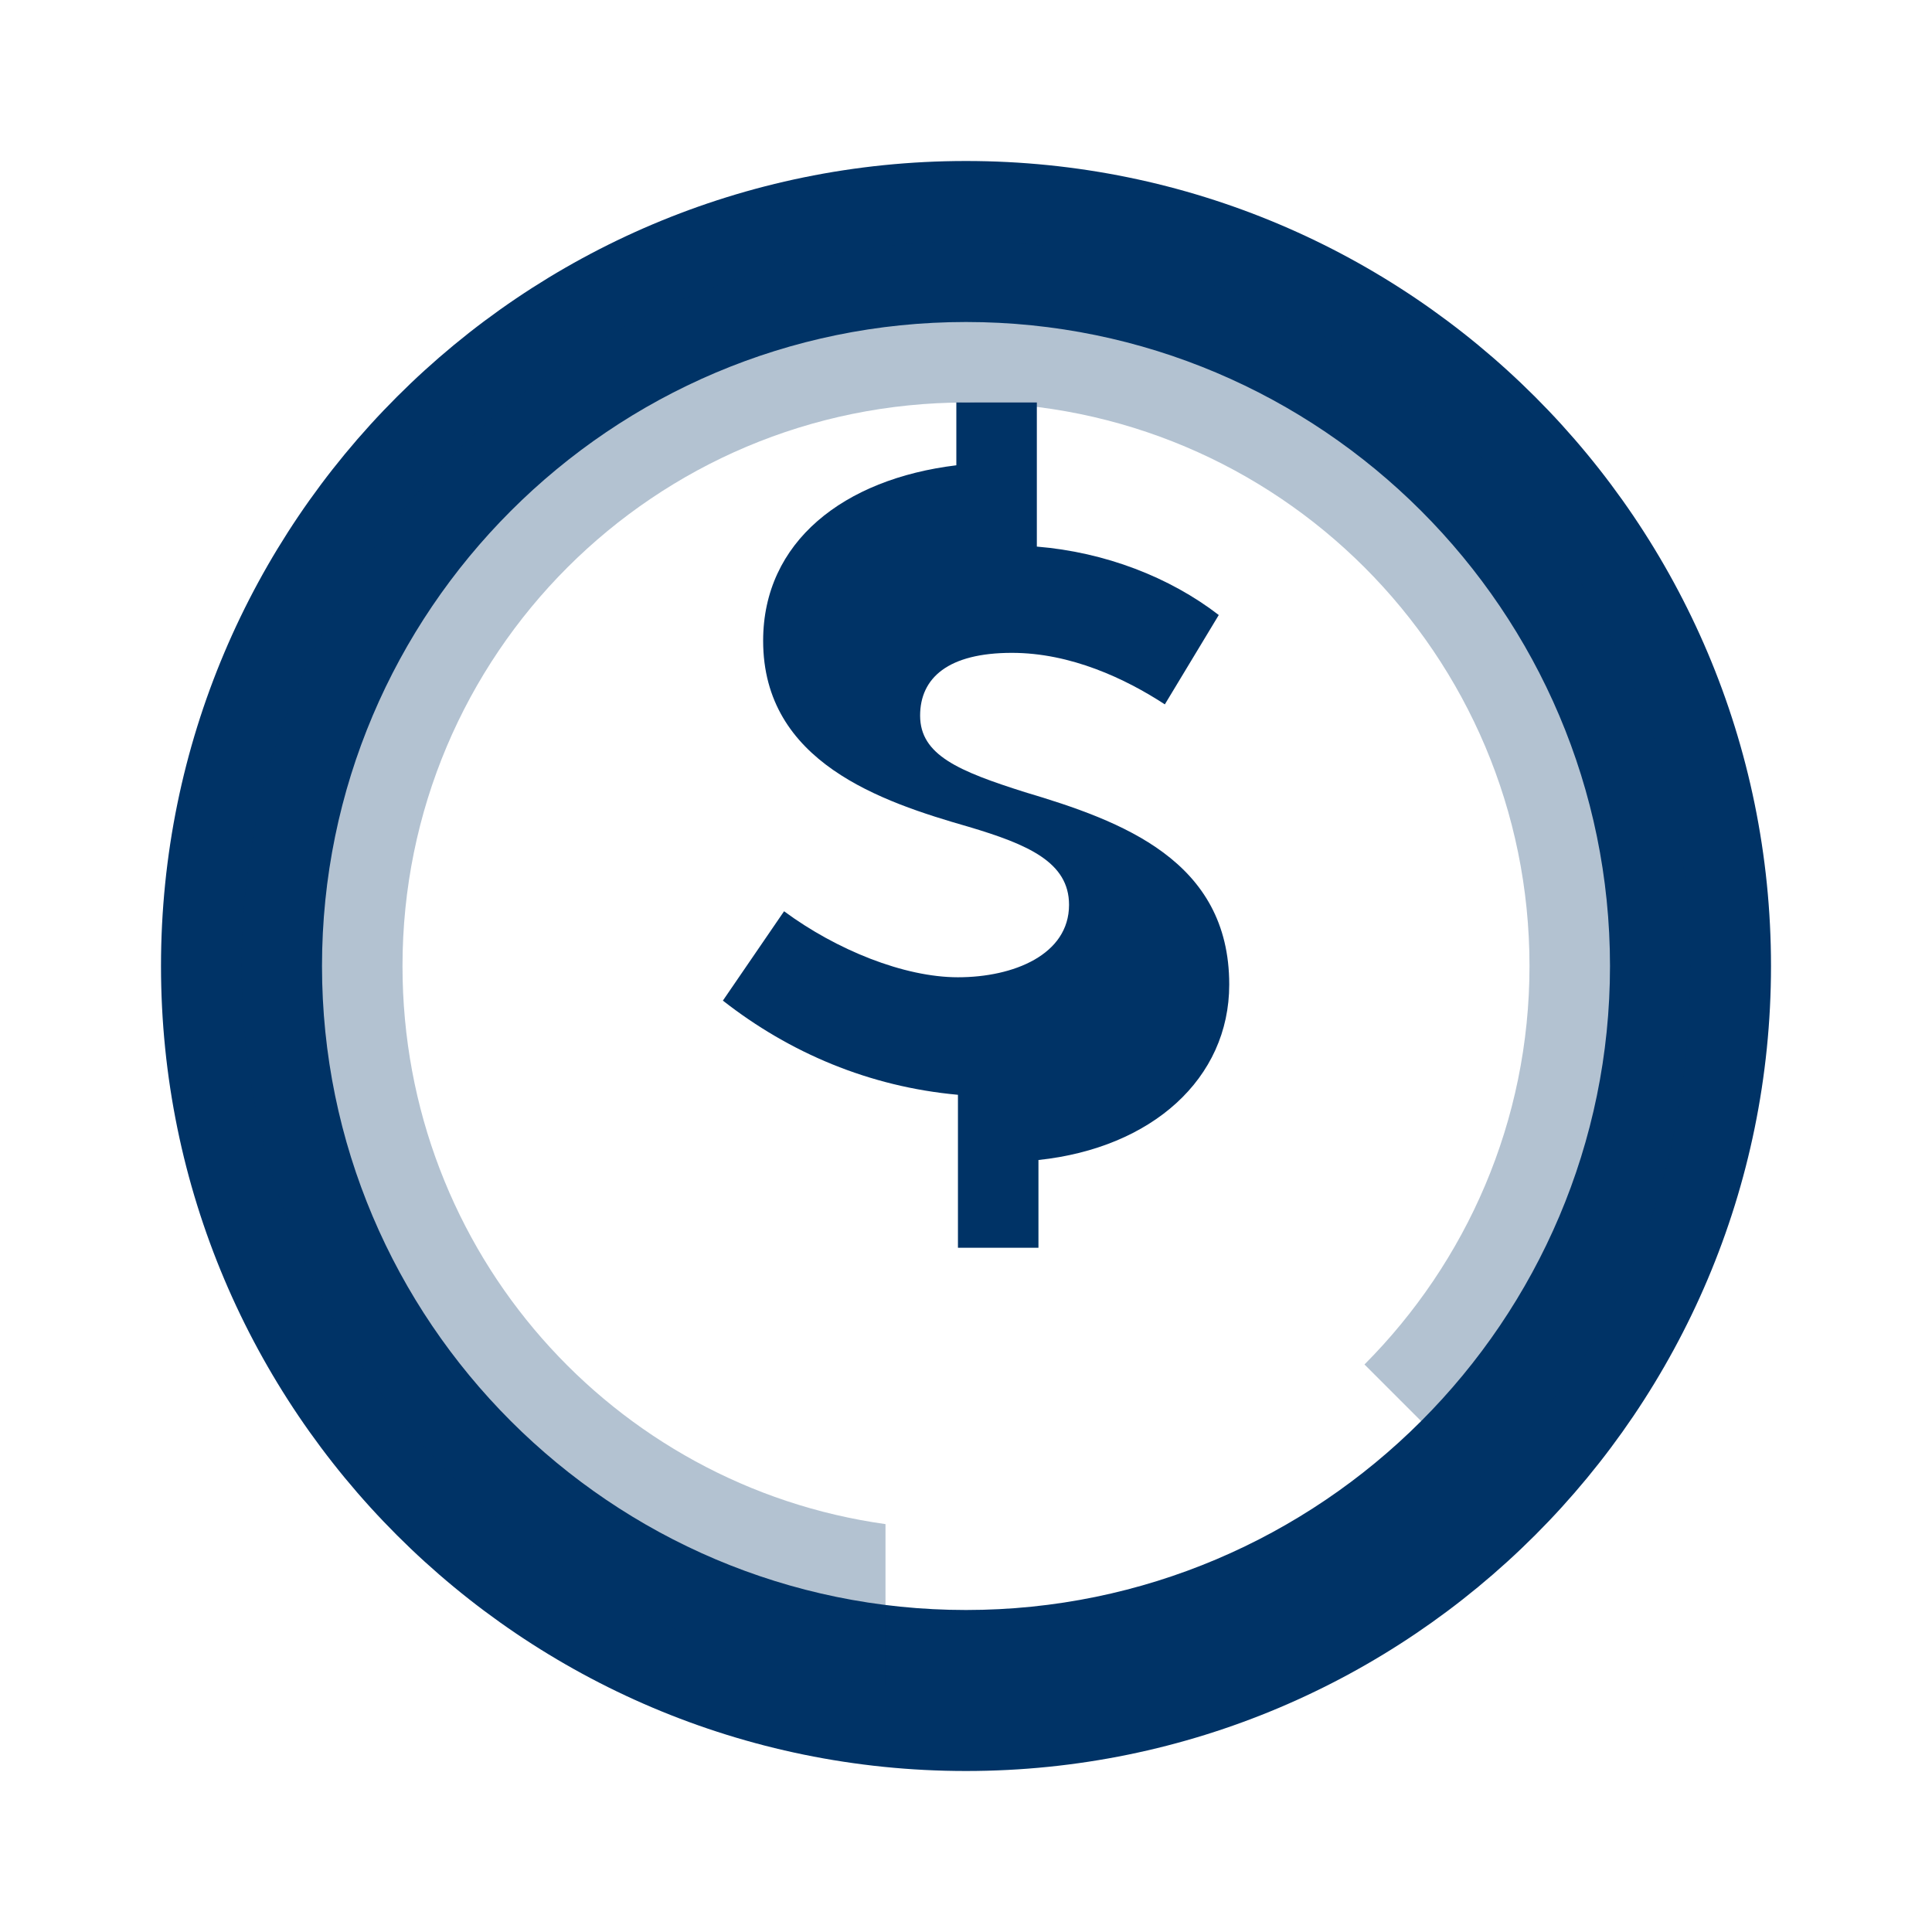
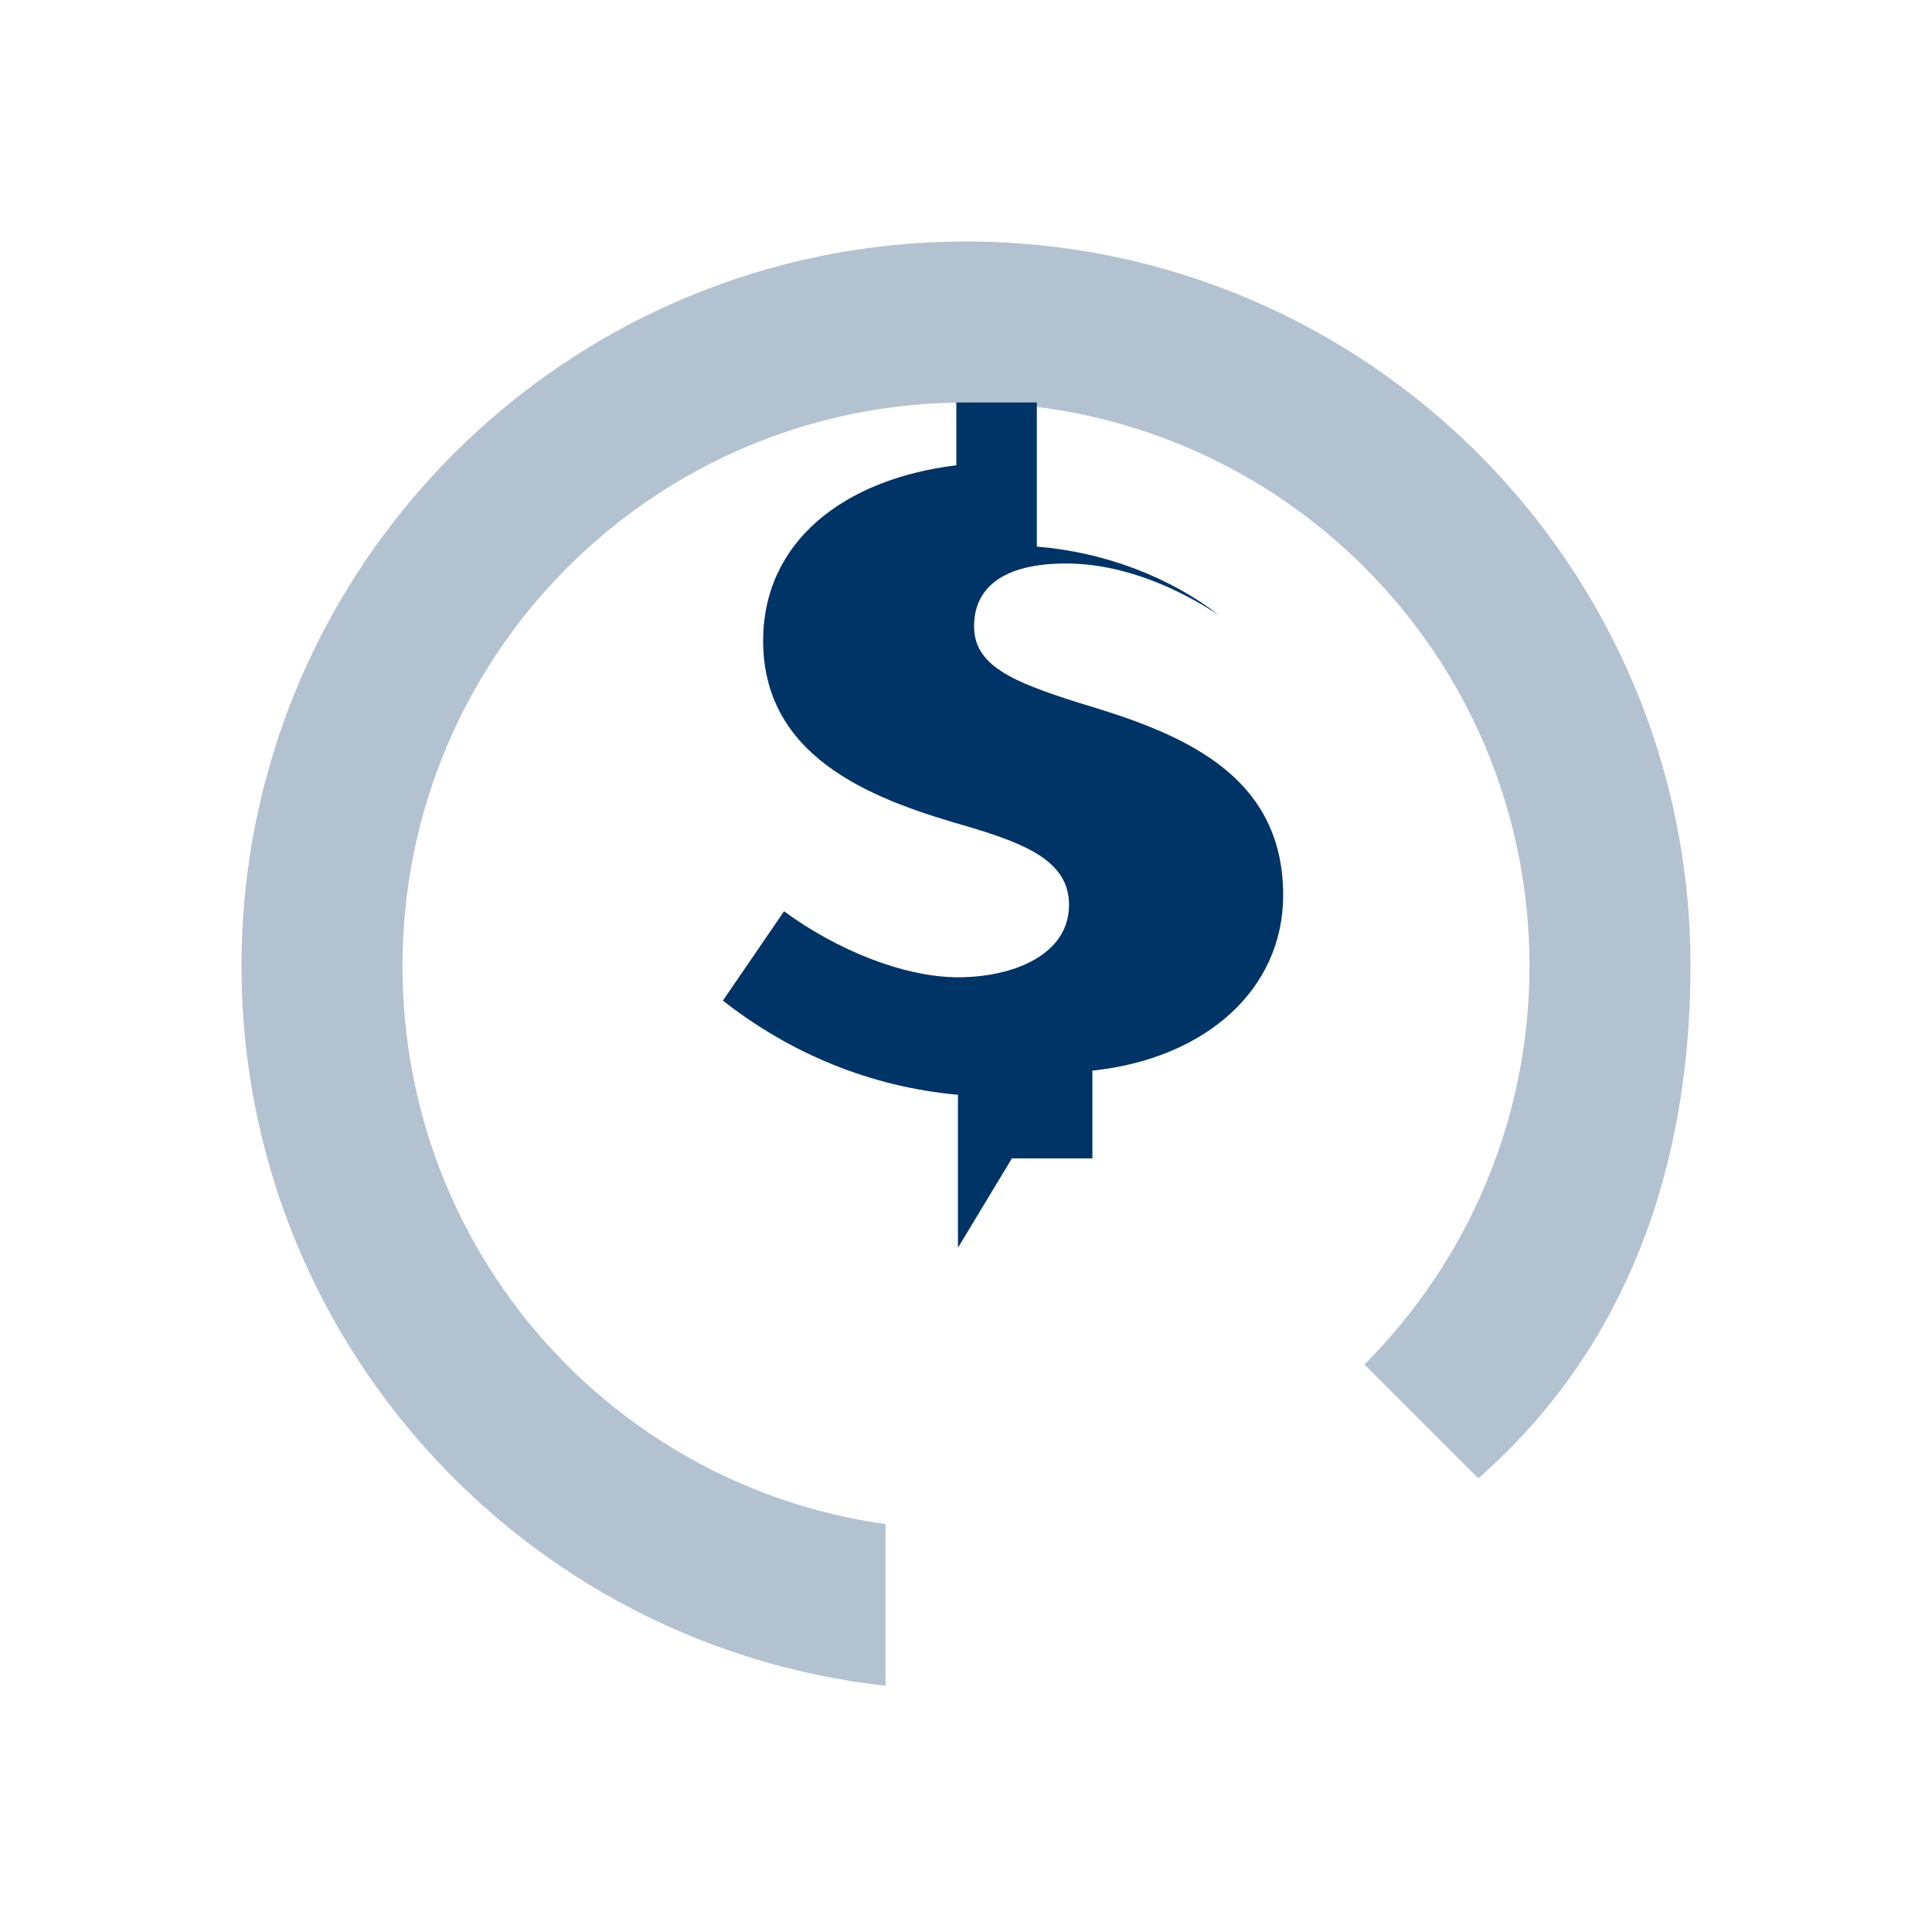
<svg xmlns="http://www.w3.org/2000/svg" viewBox="0 0 24 24" width="40" height="40">
-   <path d="M12 2C6.48 2 2 6.48 2 12s4.48 10 10 10 10-4.48 10-10S17.52 2 12 2zm0 18c-4.41 0-8-3.59-8-8s3.59-8 8-8 8 3.59 8 8-3.59 8-8 8z" fill="#003366" />
  <path d="M21 12c0-4.97-4.03-9-9-9s-9 4.03-9 9c0 4.632 3.501 8.443 8 8.941v-2.008c-3.376-.471-6-3.366-6-6.933 0-3.87 3.13-7 7-7s7 3.13 7 7c0 1.931-.785 3.68-2.05 4.95l1.414 1.414C20.205 16.752 21 14.496 21 12z" fill="#003366" fill-opacity="0.3" />
-   <path d="M11.9 15.5v-1.9c-1.1-.1-2.09-.52-2.92-1.17l.76-1.11c.65.48 1.49.82 2.16.82.69 0 1.38-.28 1.38-.9 0-.53-.51-.75-1.25-.97-1.08-.31-2.55-.8-2.55-2.31 0-1.23 1-2.01 2.4-2.18V5h1v1.79c.85.07 1.65.38 2.26.85l-.67 1.11c-.49-.32-1.17-.64-1.9-.64-.79 0-1.14.31-1.14.78 0 .49.48.69 1.3.95 1.21.36 2.54.85 2.54 2.39 0 1.17-.96 2.03-2.37 2.18v1.09h-1z" fill="#003366" />
+   <path d="M11.9 15.5v-1.9c-1.1-.1-2.09-.52-2.92-1.17l.76-1.11c.65.48 1.49.82 2.16.82.69 0 1.38-.28 1.38-.9 0-.53-.51-.75-1.25-.97-1.08-.31-2.55-.8-2.55-2.31 0-1.23 1-2.01 2.4-2.18V5h1v1.79c.85.07 1.65.38 2.26.85c-.49-.32-1.17-.64-1.9-.64-.79 0-1.14.31-1.14.78 0 .49.48.69 1.3.95 1.21.36 2.54.85 2.54 2.39 0 1.17-.96 2.03-2.37 2.18v1.09h-1z" fill="#003366" />
</svg>